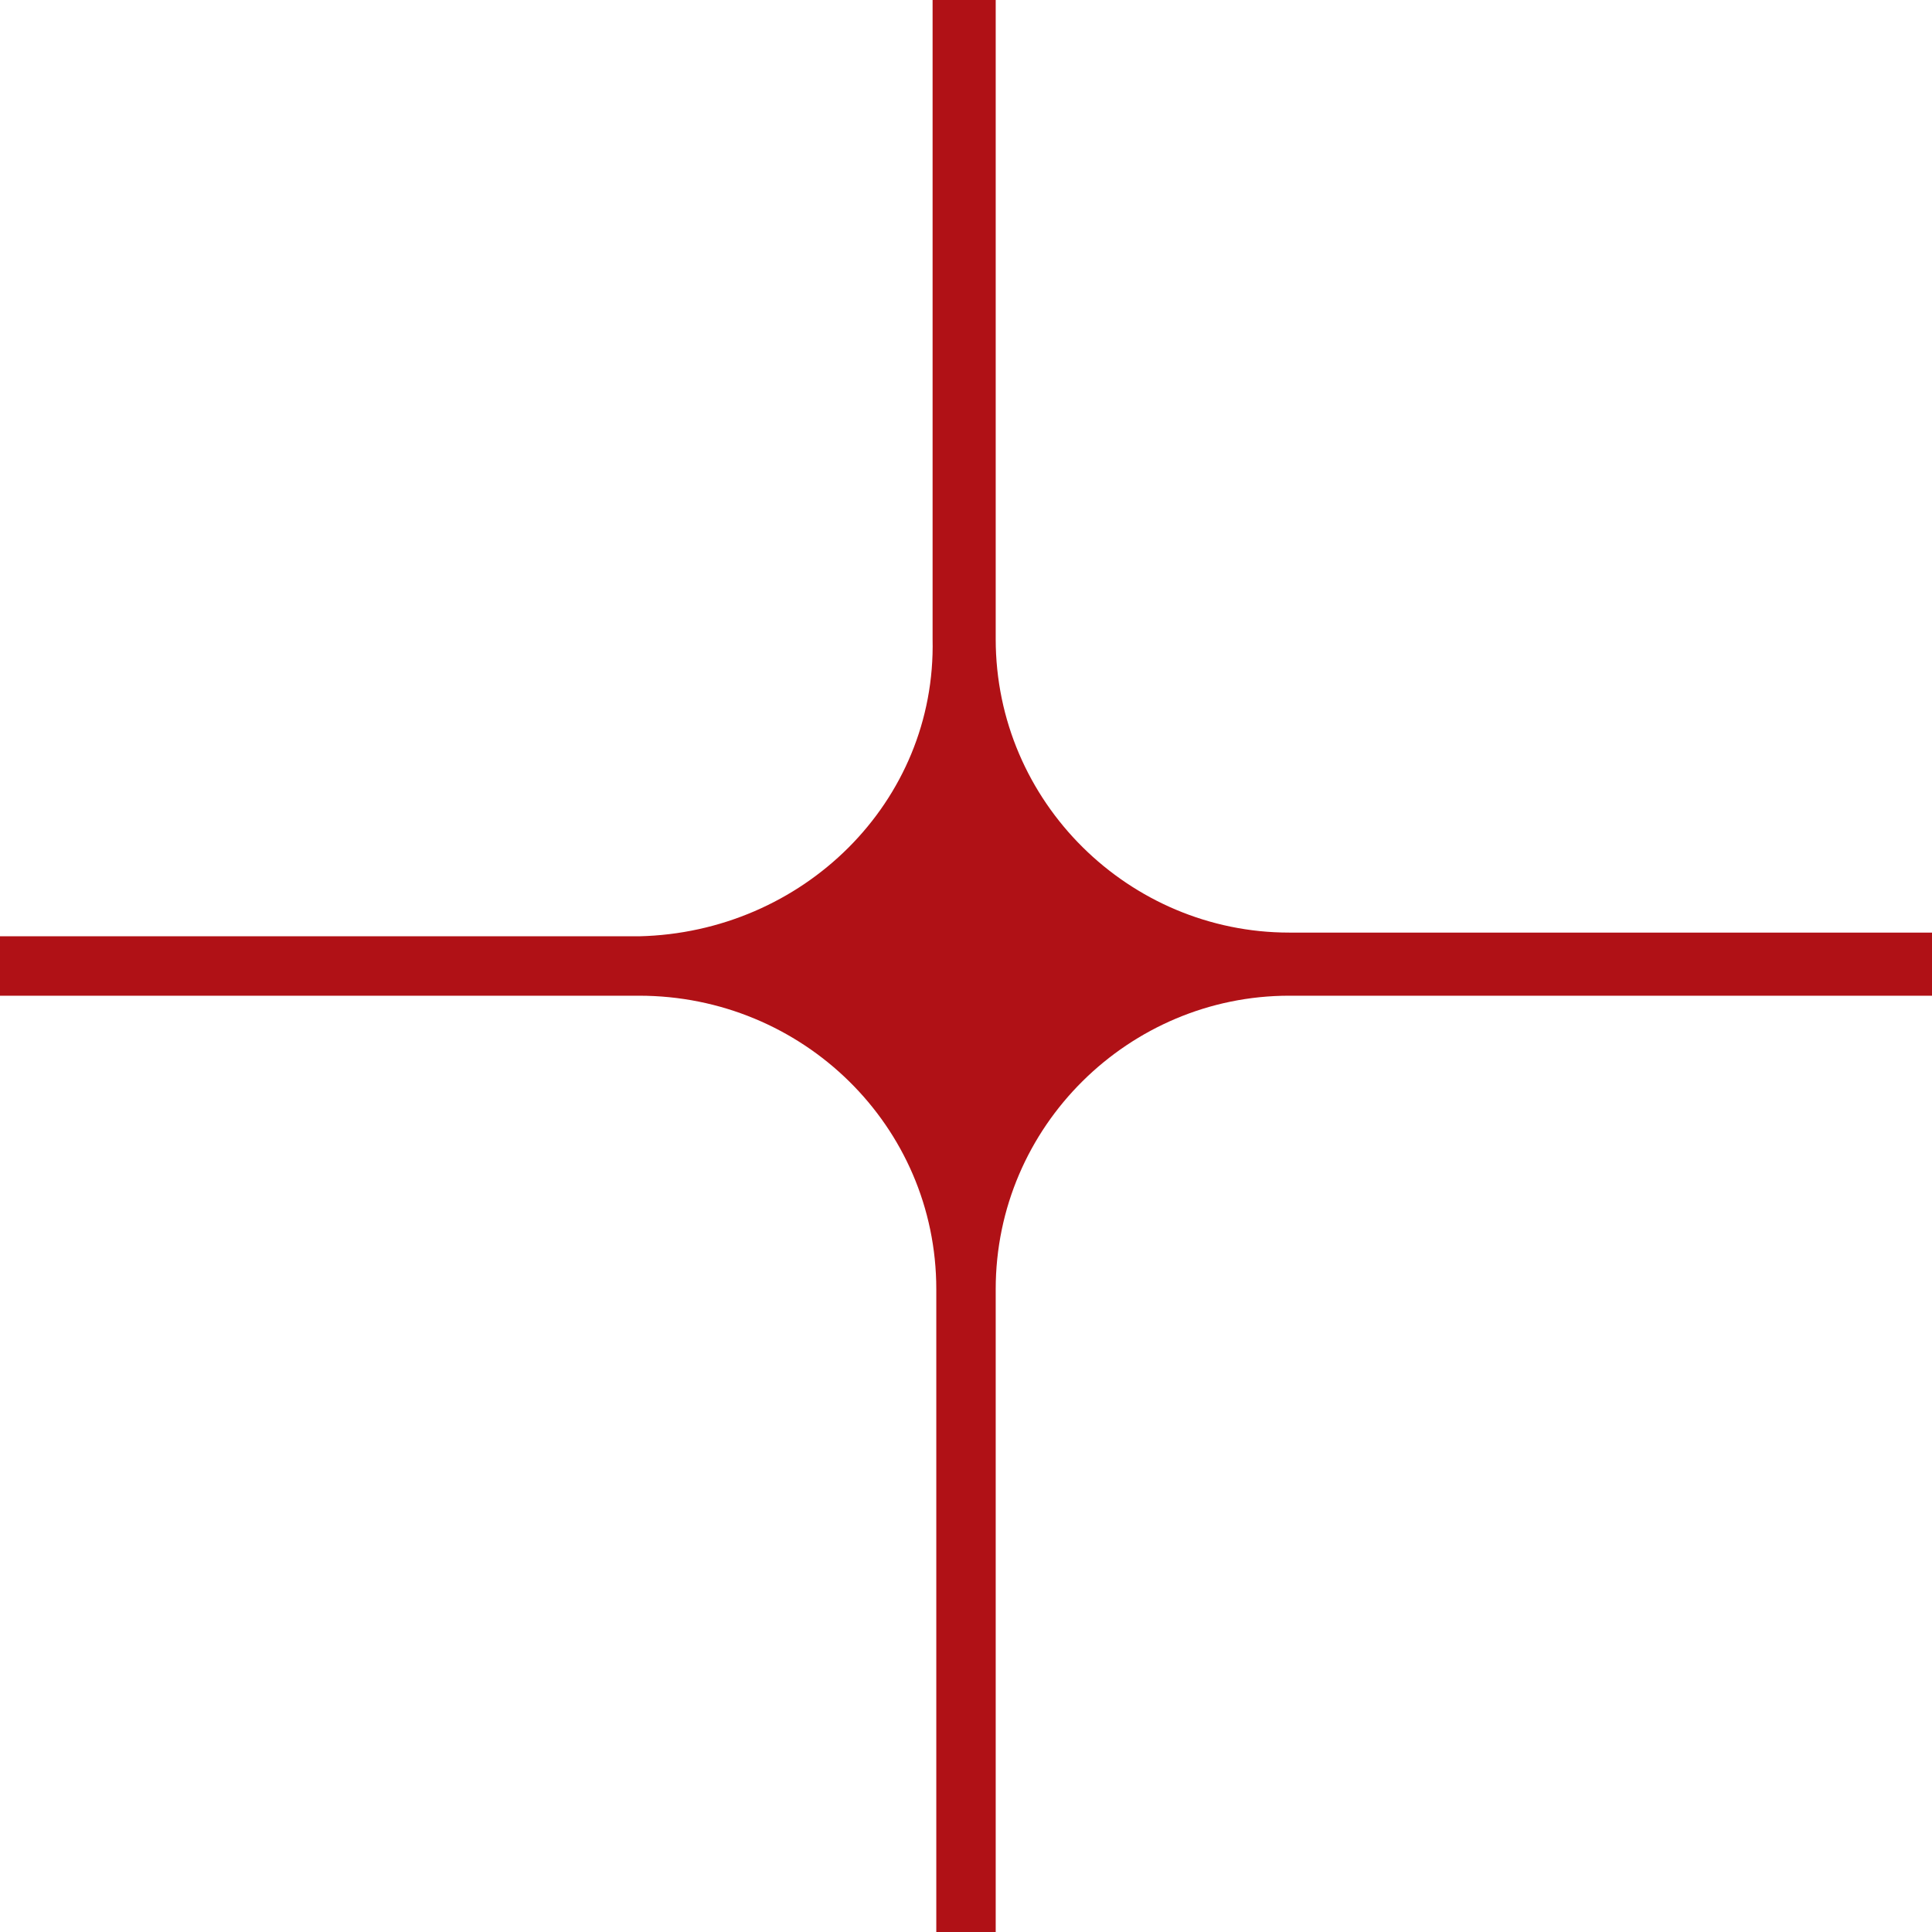
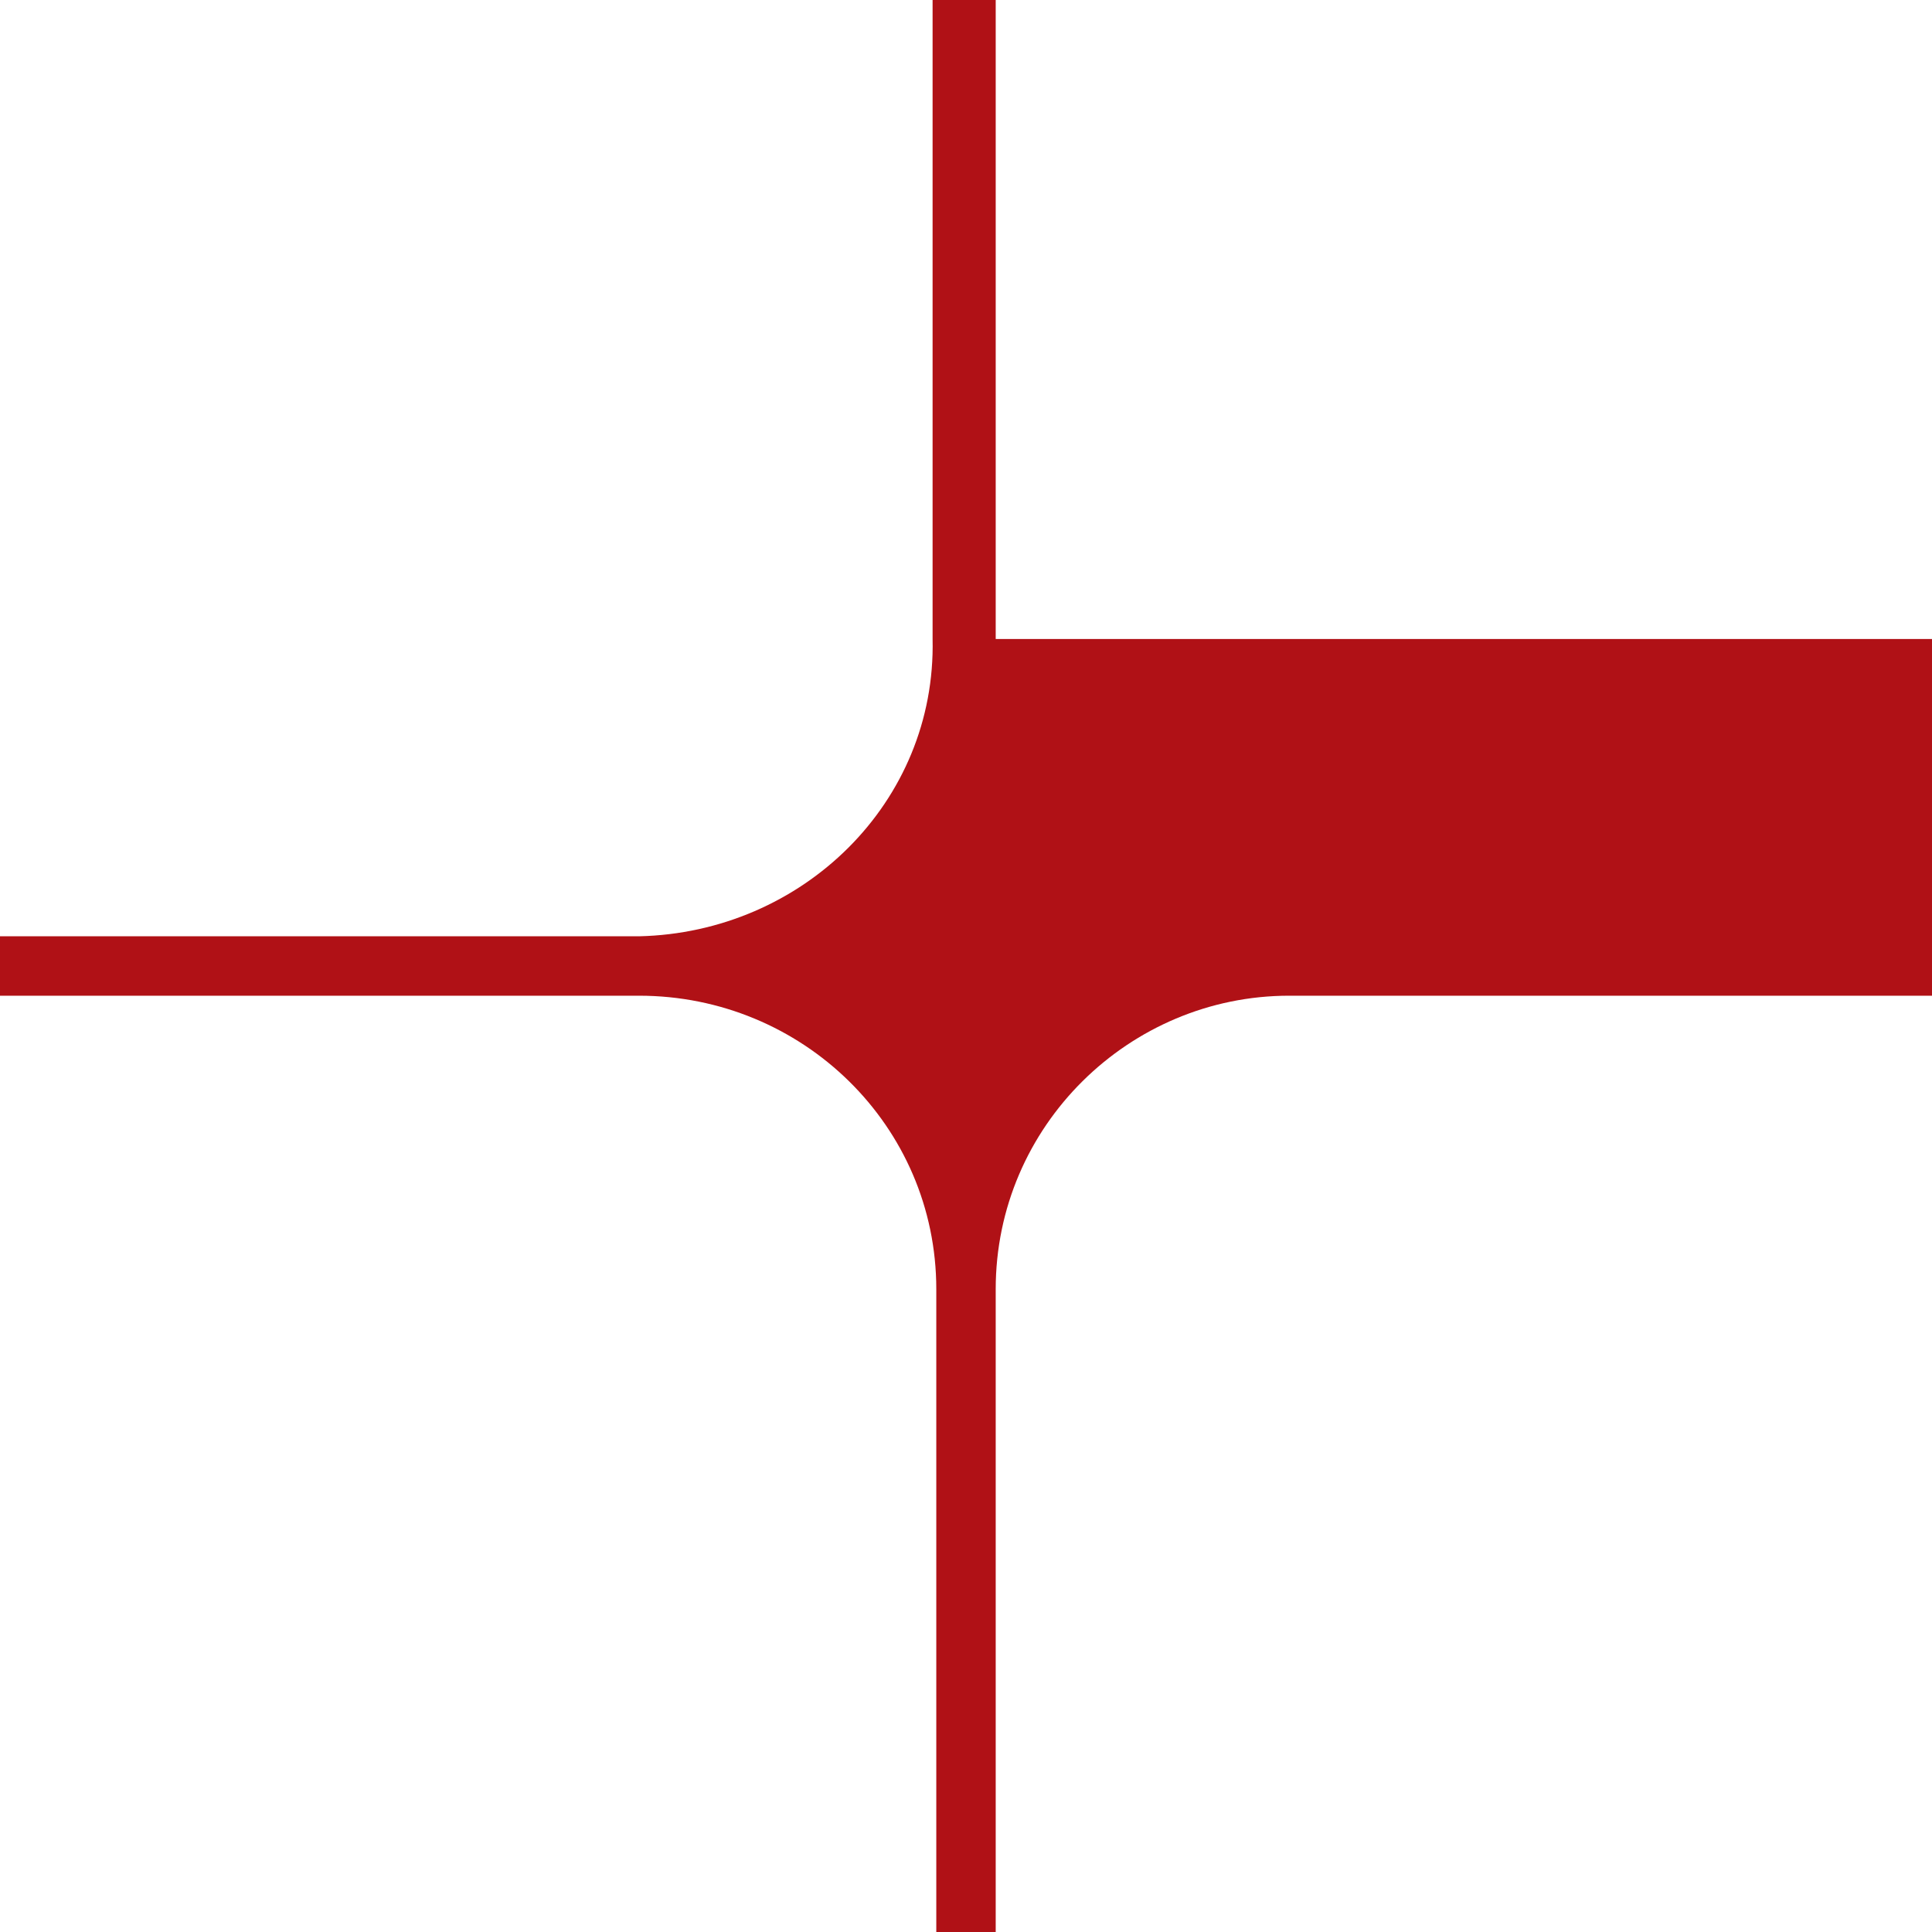
<svg xmlns="http://www.w3.org/2000/svg" width="24" height="24" viewBox="0 0 24 24" fill="none">
-   <path d="M16.015 12.369C14.031 12.369 12.369 13.985 12.369 16.015V24H11.631V16.015C11.631 13.985 9.969 12.369 7.938 12.369H0V11.631H7.938C9.969 11.585 11.631 9.969 11.585 7.938V0H12.369V7.938C12.369 9.969 14.031 11.585 16.015 11.585H24V12.369H16.015Z" fill="#B01116" />
+   <path d="M16.015 12.369C14.031 12.369 12.369 13.985 12.369 16.015V24H11.631V16.015C11.631 13.985 9.969 12.369 7.938 12.369H0V11.631H7.938C9.969 11.585 11.631 9.969 11.585 7.938V0H12.369V7.938H24V12.369H16.015Z" fill="#B01116" />
</svg>